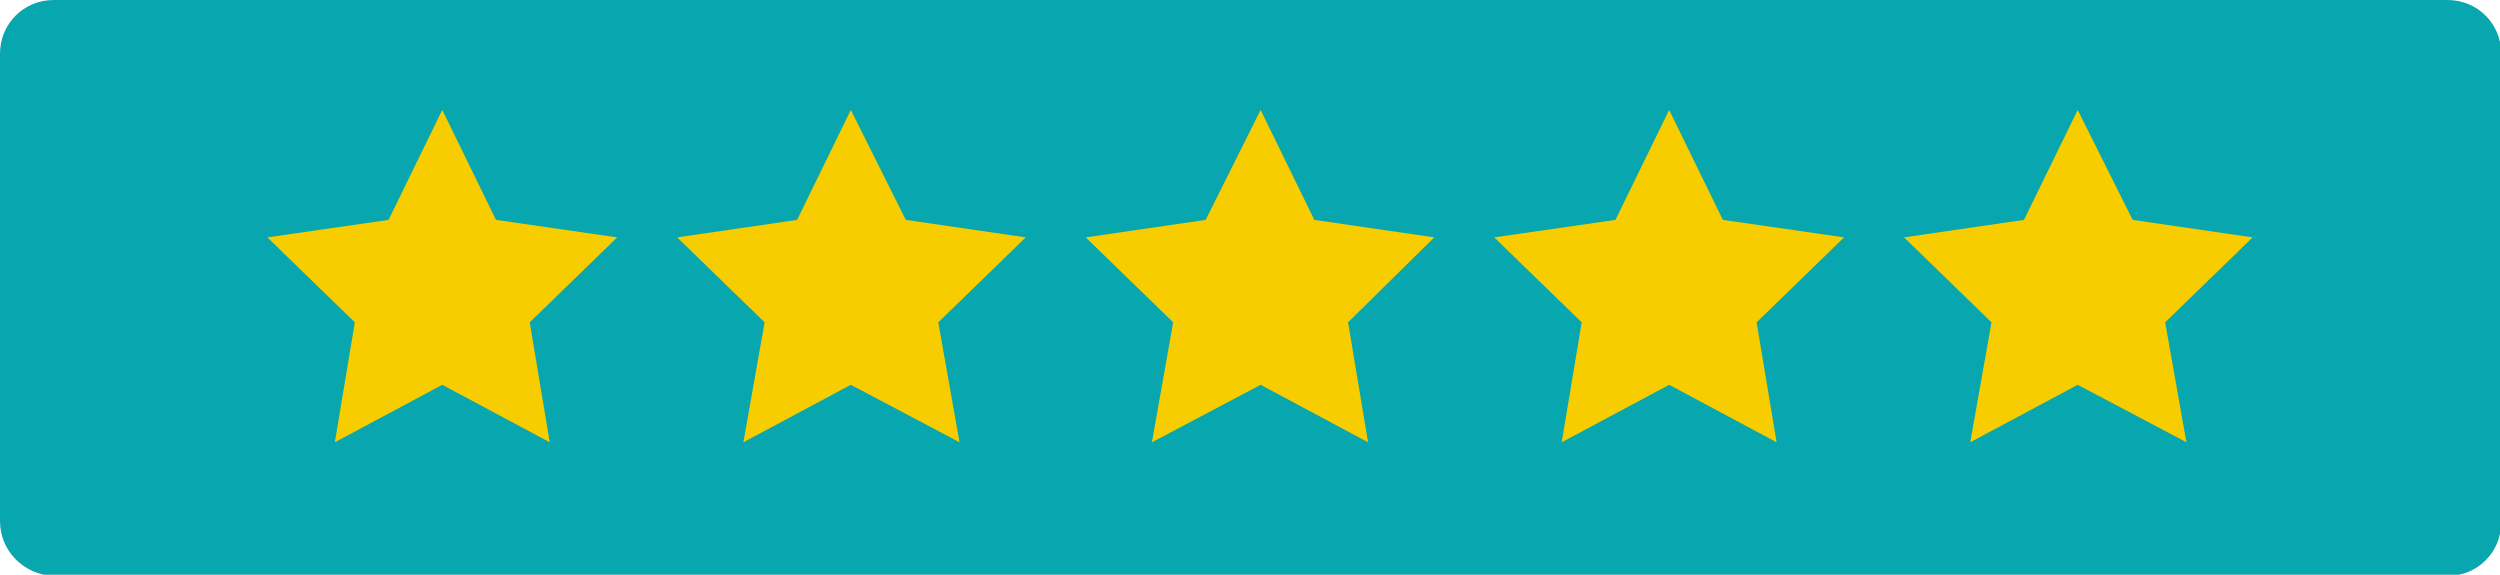
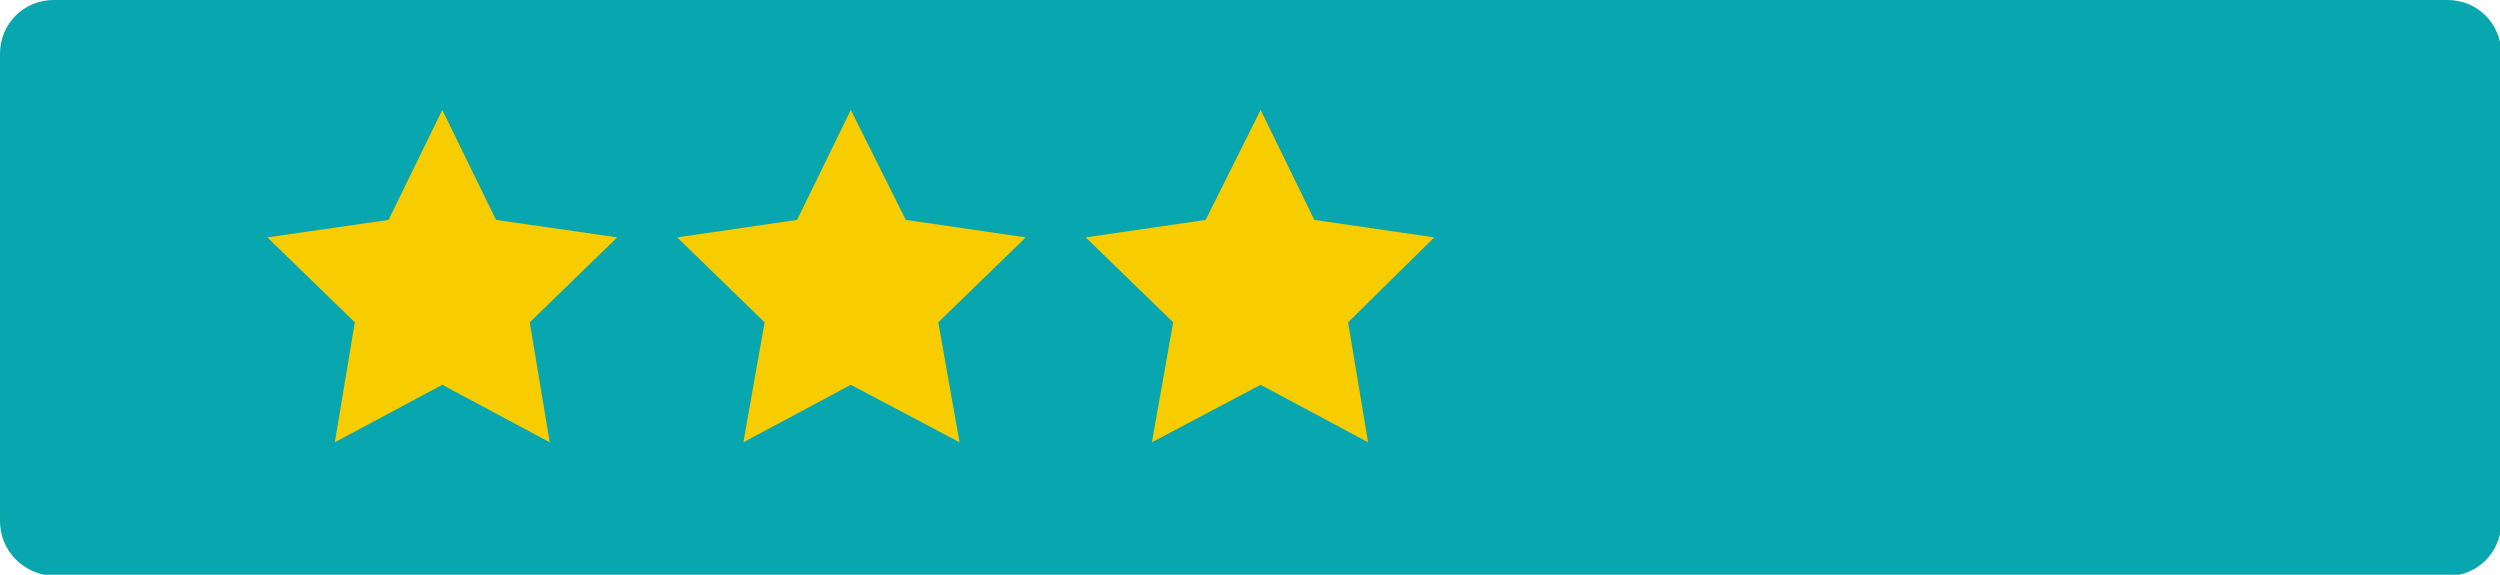
<svg xmlns="http://www.w3.org/2000/svg" version="1.1" id="Layer_2_00000121974951822934489220000010270715788215035801_" x="0px" y="0px" viewBox="0 0 200.1 46" style="enable-background:new 0 0 200.1 46;" xml:space="preserve">
  <style type="text/css">
	.st0{fill:#08A6AE;}
	.st1{fill:#F7CD00;}
</style>
  <g id="Layer_1-2">
    <g>
      <path class="st0" d="M4.3,0h191.6c2.4,0,4.3,1.9,4.3,4.3v37.5c0,2.4-1.9,4.3-4.3,4.3H4.3C1.9,46,0,44.1,0,41.7V4.3    C0,1.9,1.9,0,4.3,0z" />
      <polygon class="st1" points="35.4,8.8 39.7,17.6 49.4,19 42.4,25.8 44,35.4 35.4,30.8 26.8,35.4 28.4,25.8 21.4,19 31.1,17.6       " />
      <polygon class="st1" points="68.1,8.8 72.5,17.6 82.1,19 75.1,25.8 76.8,35.4 68.1,30.8 59.5,35.4 61.2,25.8 54.2,19 63.8,17.6       " />
      <polygon class="st1" points="100.9,8.8 105.2,17.6 114.8,19 107.9,25.8 109.5,35.4 100.9,30.8 92.2,35.4 93.9,25.8 86.9,19     96.5,17.6   " />
-       <polygon class="st1" points="133.6,8.8 137.9,17.6 147.6,19 140.6,25.8 142.2,35.4 133.6,30.8 125,35.4 126.6,25.8 119.6,19     129.3,17.6   " />
-       <polygon class="st1" points="166.3,8.8 170.7,17.6 180.3,19 173.3,25.8 175,35.4 166.3,30.8 157.7,35.4 159.4,25.8 152.4,19     162,17.6   " />
    </g>
  </g>
</svg>